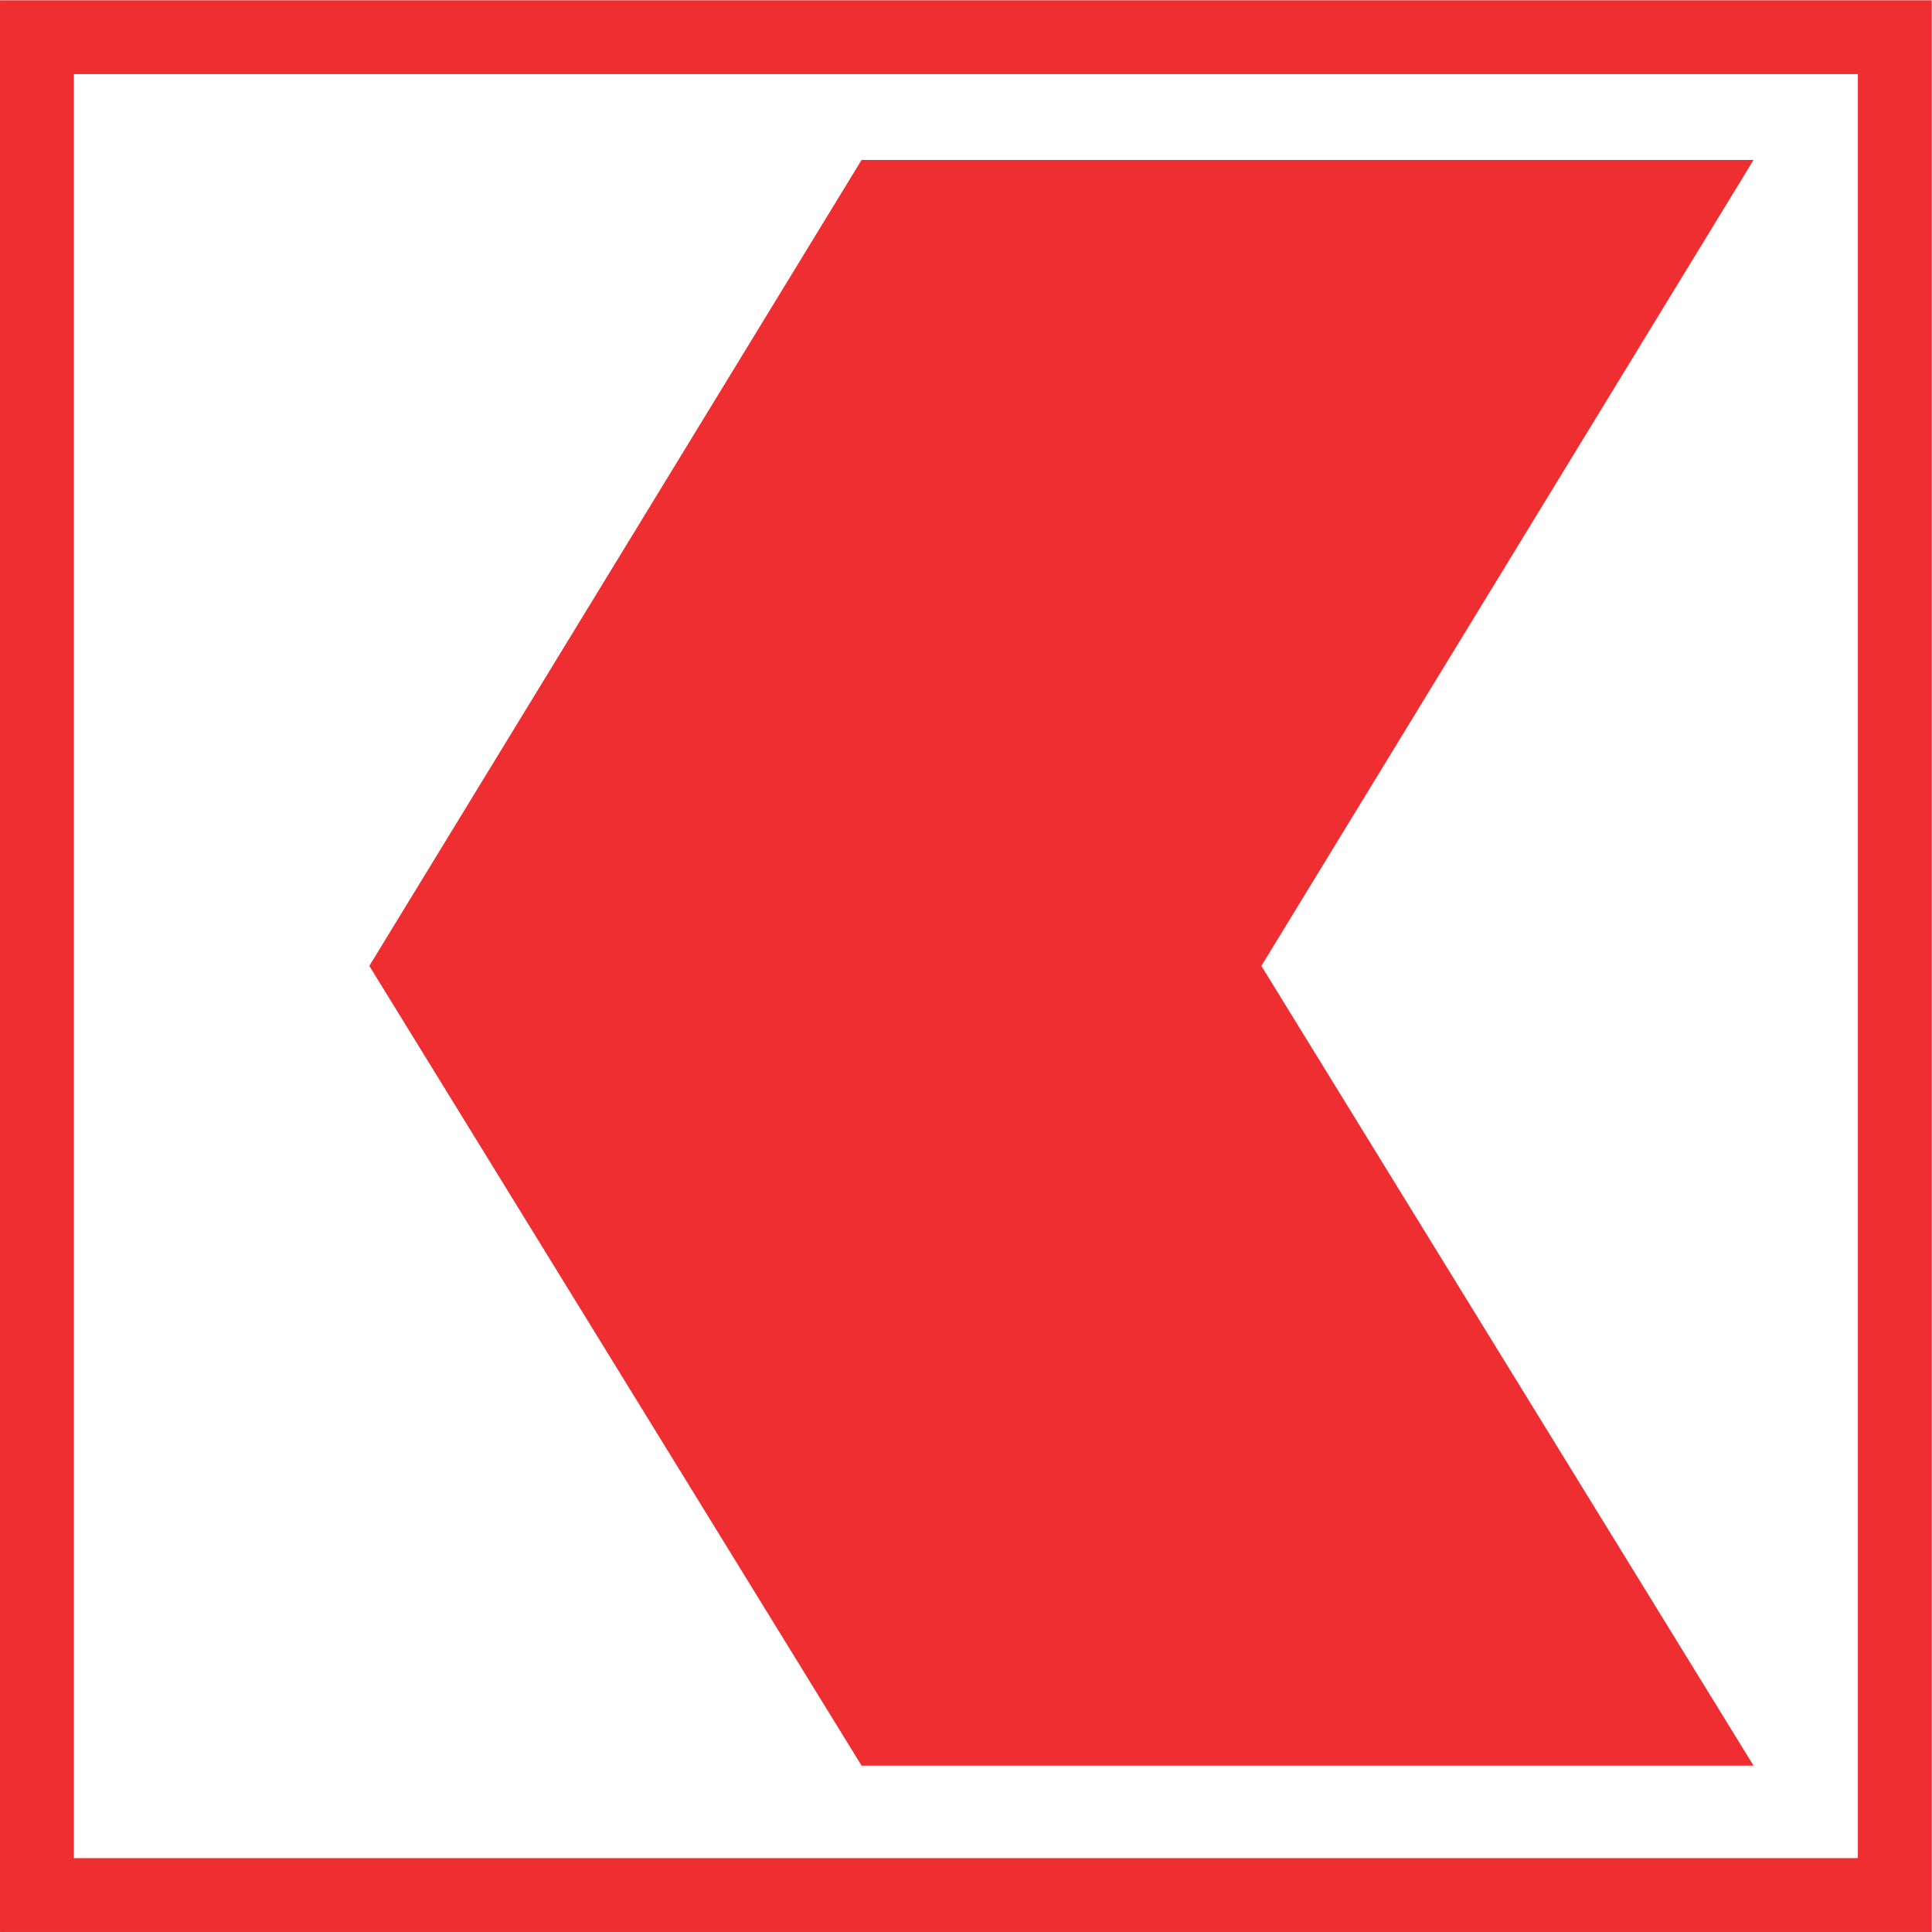
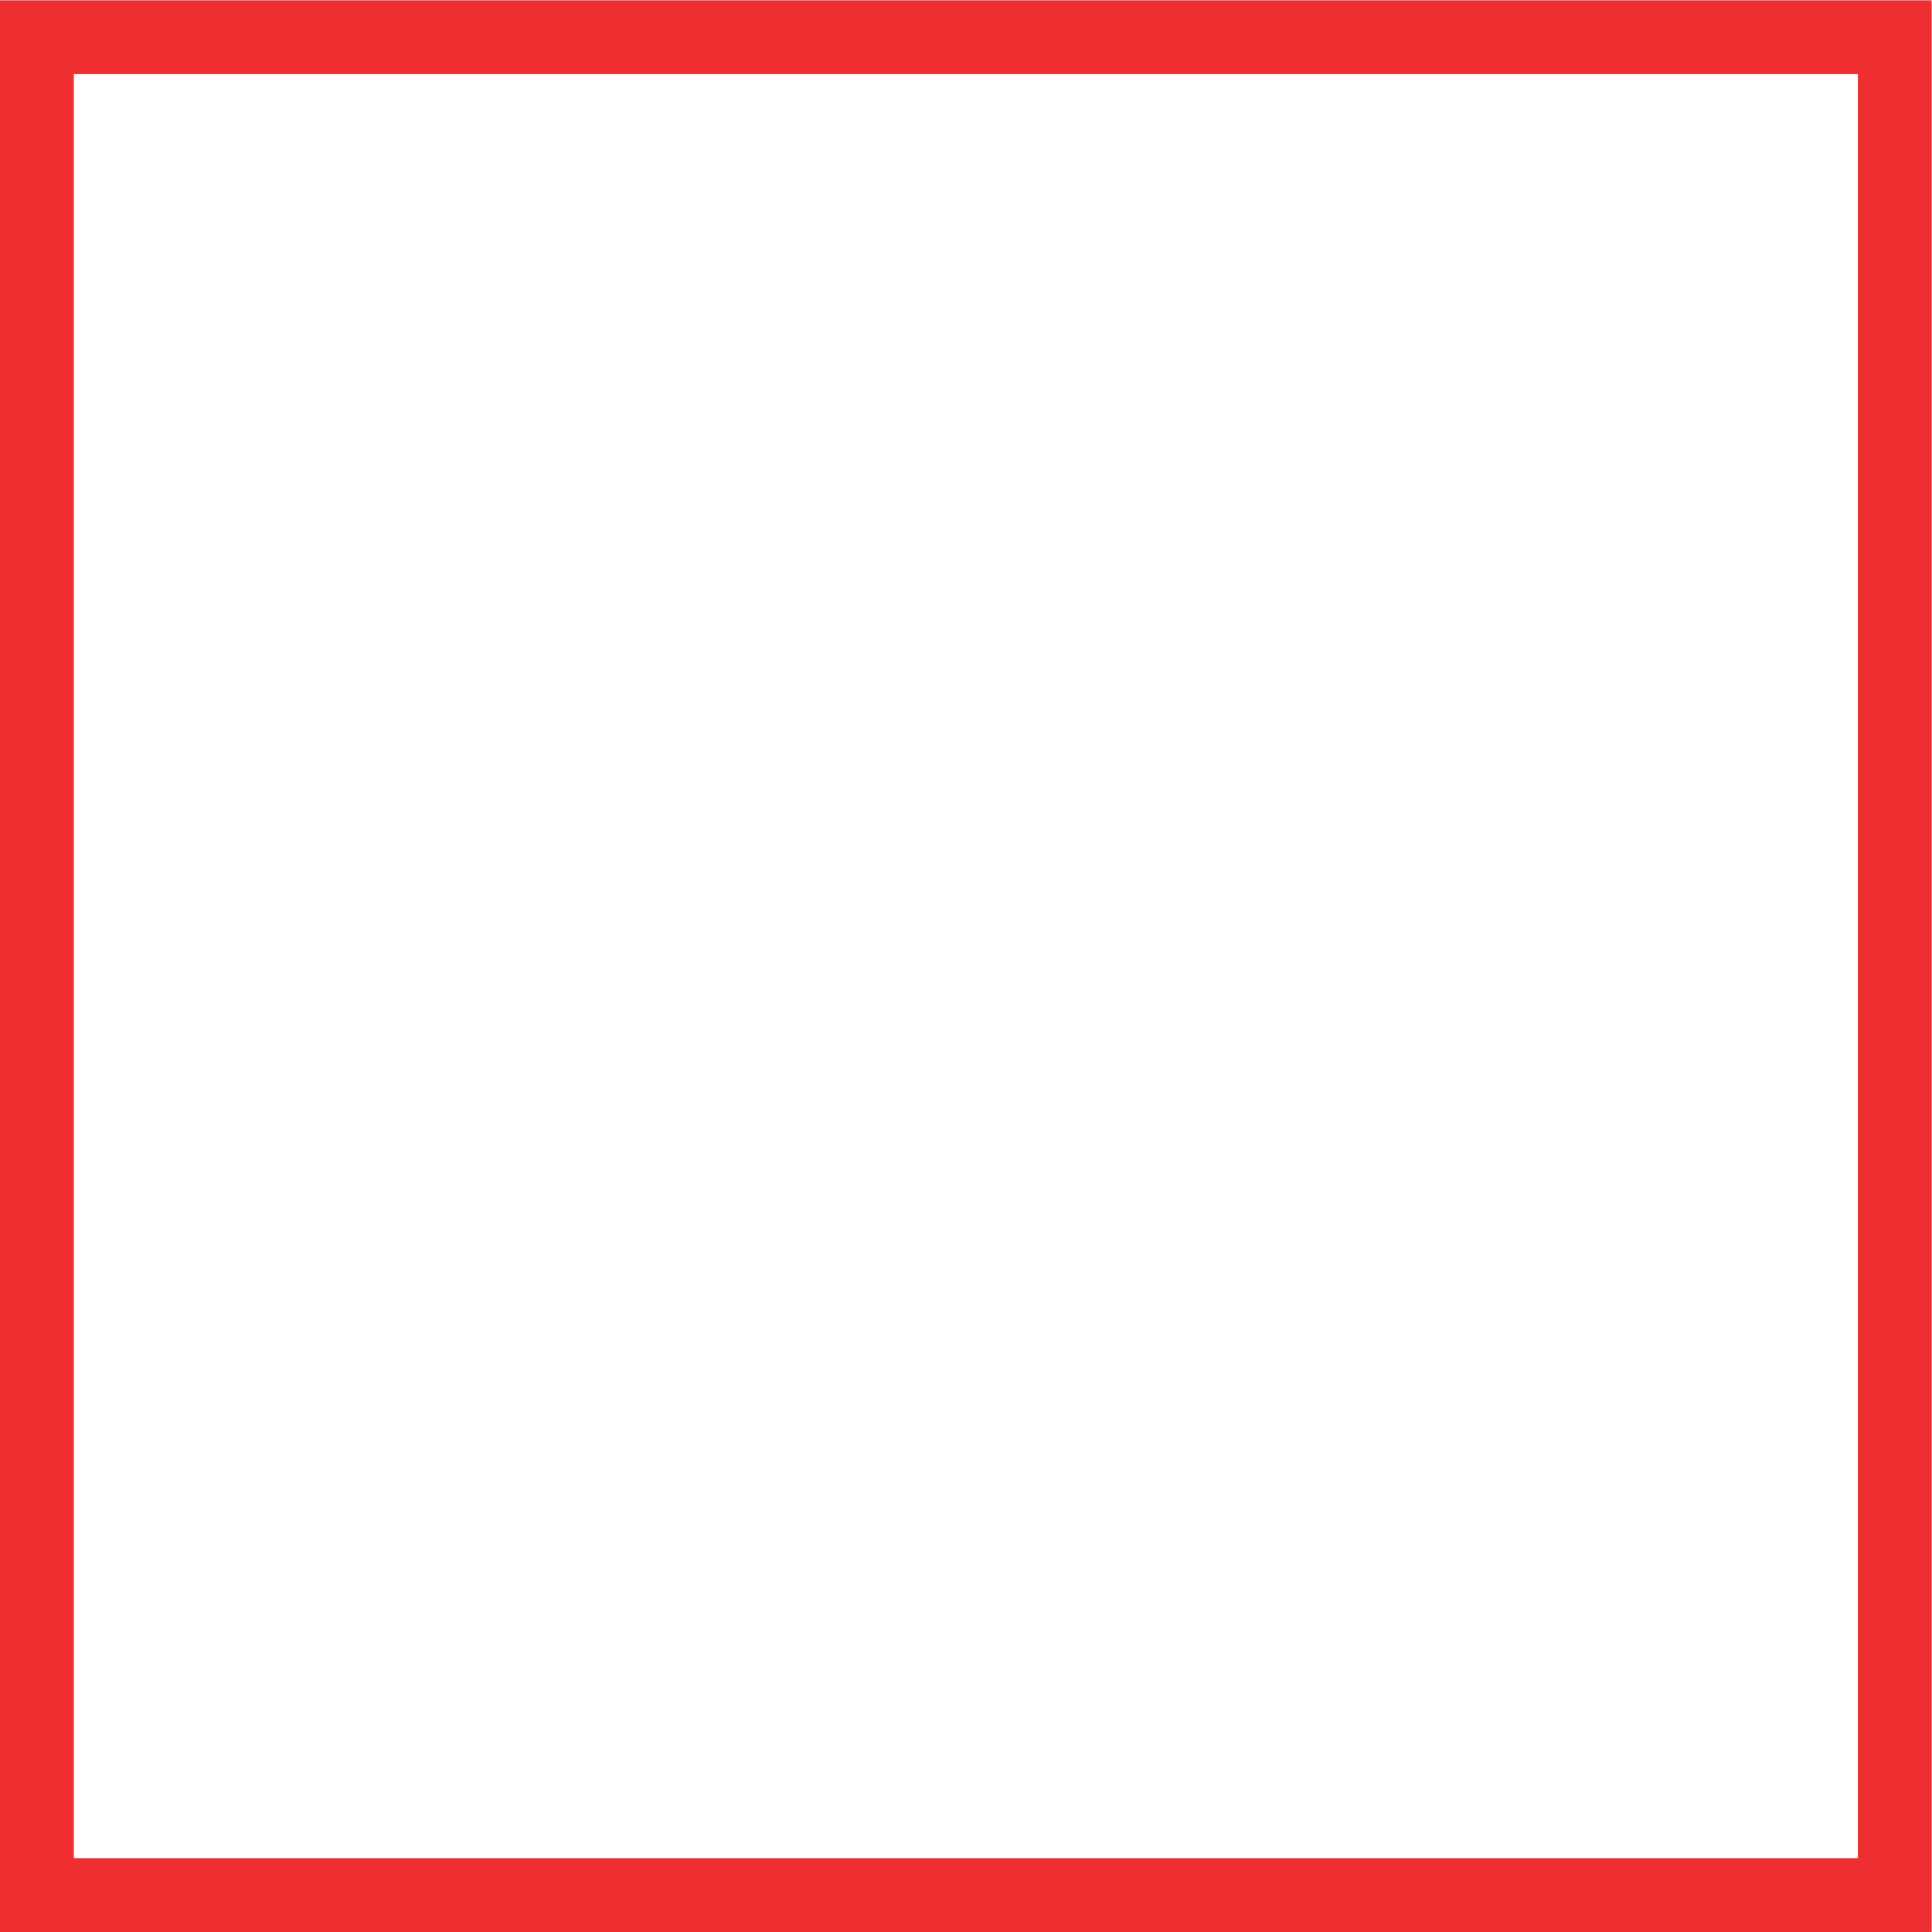
<svg xmlns="http://www.w3.org/2000/svg" width="65.352mm" height="65.352mm" viewBox="0 0 65.352 65.352" version="1.1" id="svg2346">
  <defs id="defs2343" />
  <g id="layer1" transform="translate(-97.573,-56.507)">
    <rect style="fill:#ffffff;stroke-width:0.198;stroke-opacity:0.993" id="rect1742" width="65.352" height="65.352" x="97.573" y="56.507" />
    <g transform="matrix(2.706,0,0,-2.706,100.071,119.361)" id="g2470">
      <path d="M 0,0 H 22.301 V 22.301 H 0 Z M -0.923,23.224 H 23.224 V -0.923 H -0.923" id="path2472" style="fill:#ef2e31;fill-opacity:1;fill-rule:nonzero;stroke:none" />
    </g>
    <g transform="matrix(2.706,0,0,-2.706,156.888,61.919)" id="g2474">
-       <path d="m 0,0 h -11.15 l -6.153,-10.074 6.153,-9.997 H 0 l -6.152,9.997" id="path2476" style="fill:#ef2e31;fill-opacity:1;fill-rule:nonzero;stroke:none" />
-     </g>
+       </g>
  </g>
</svg>